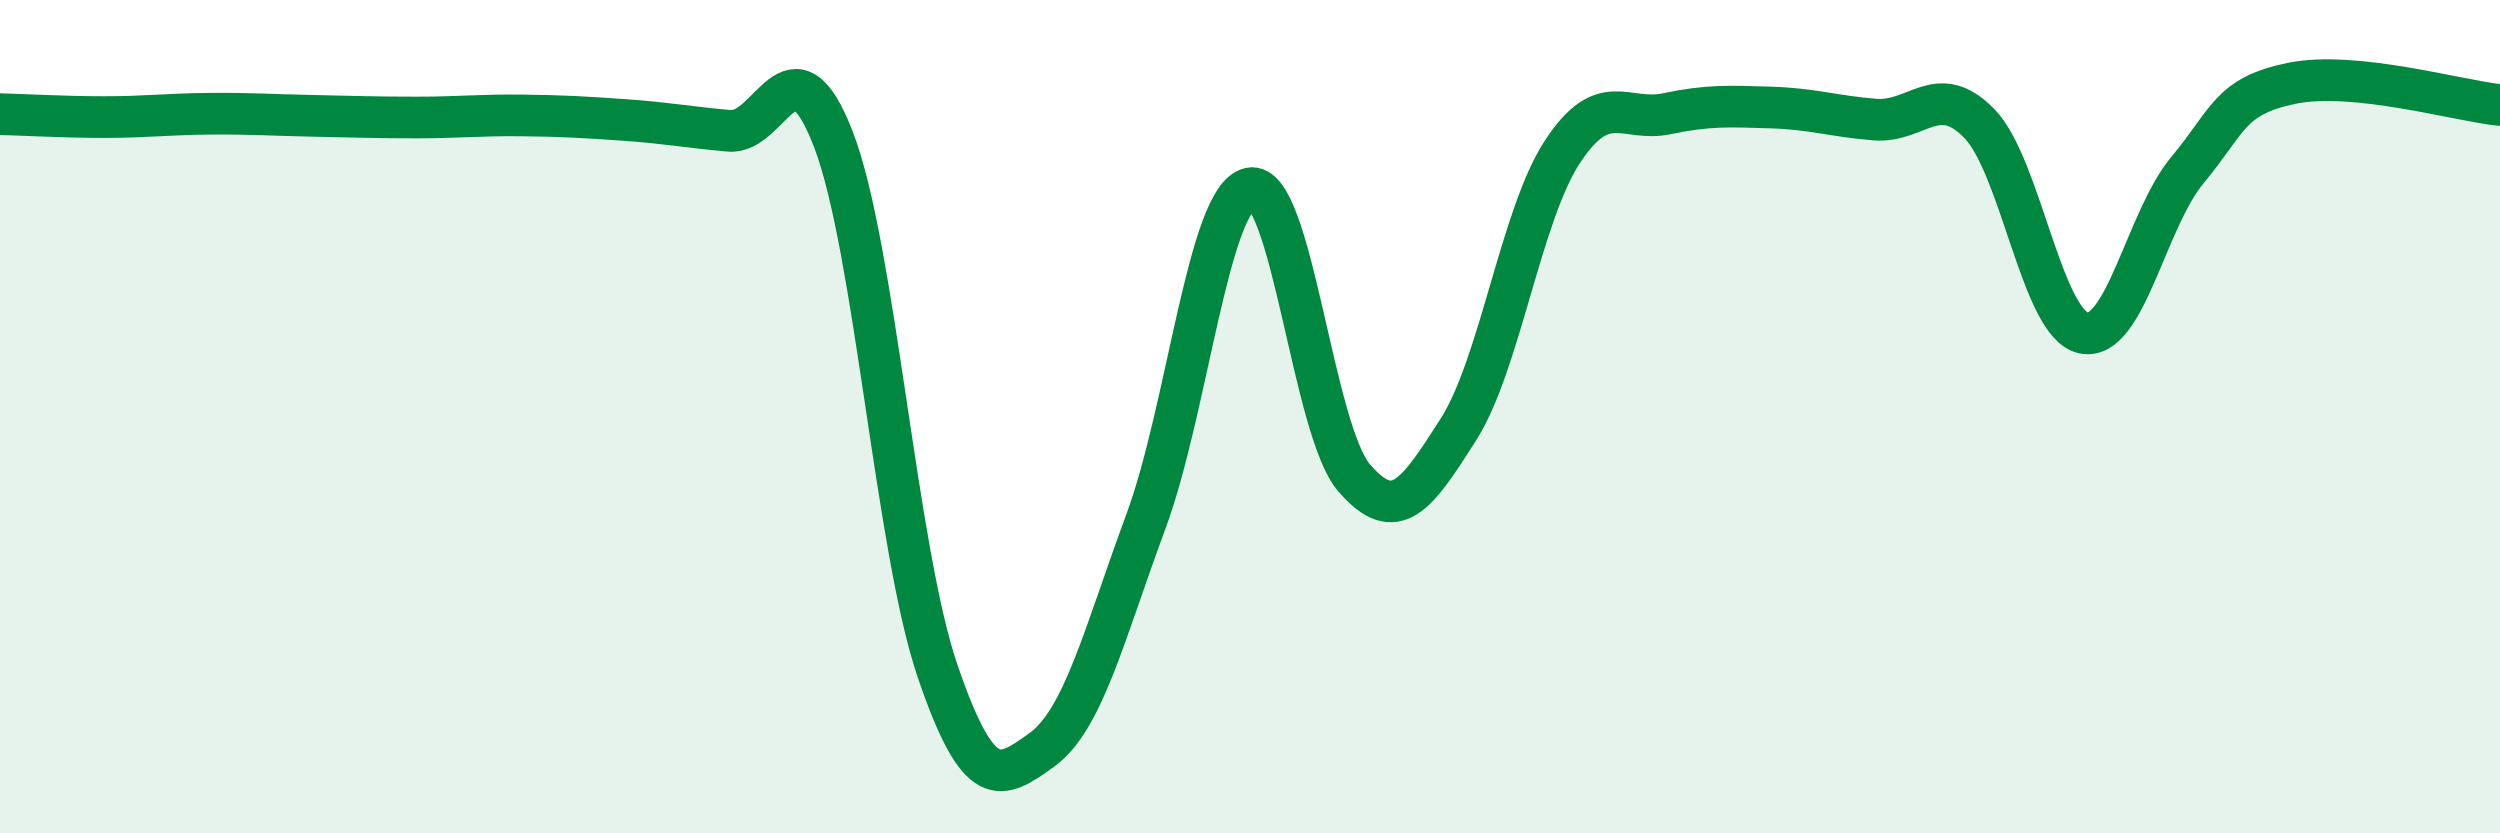
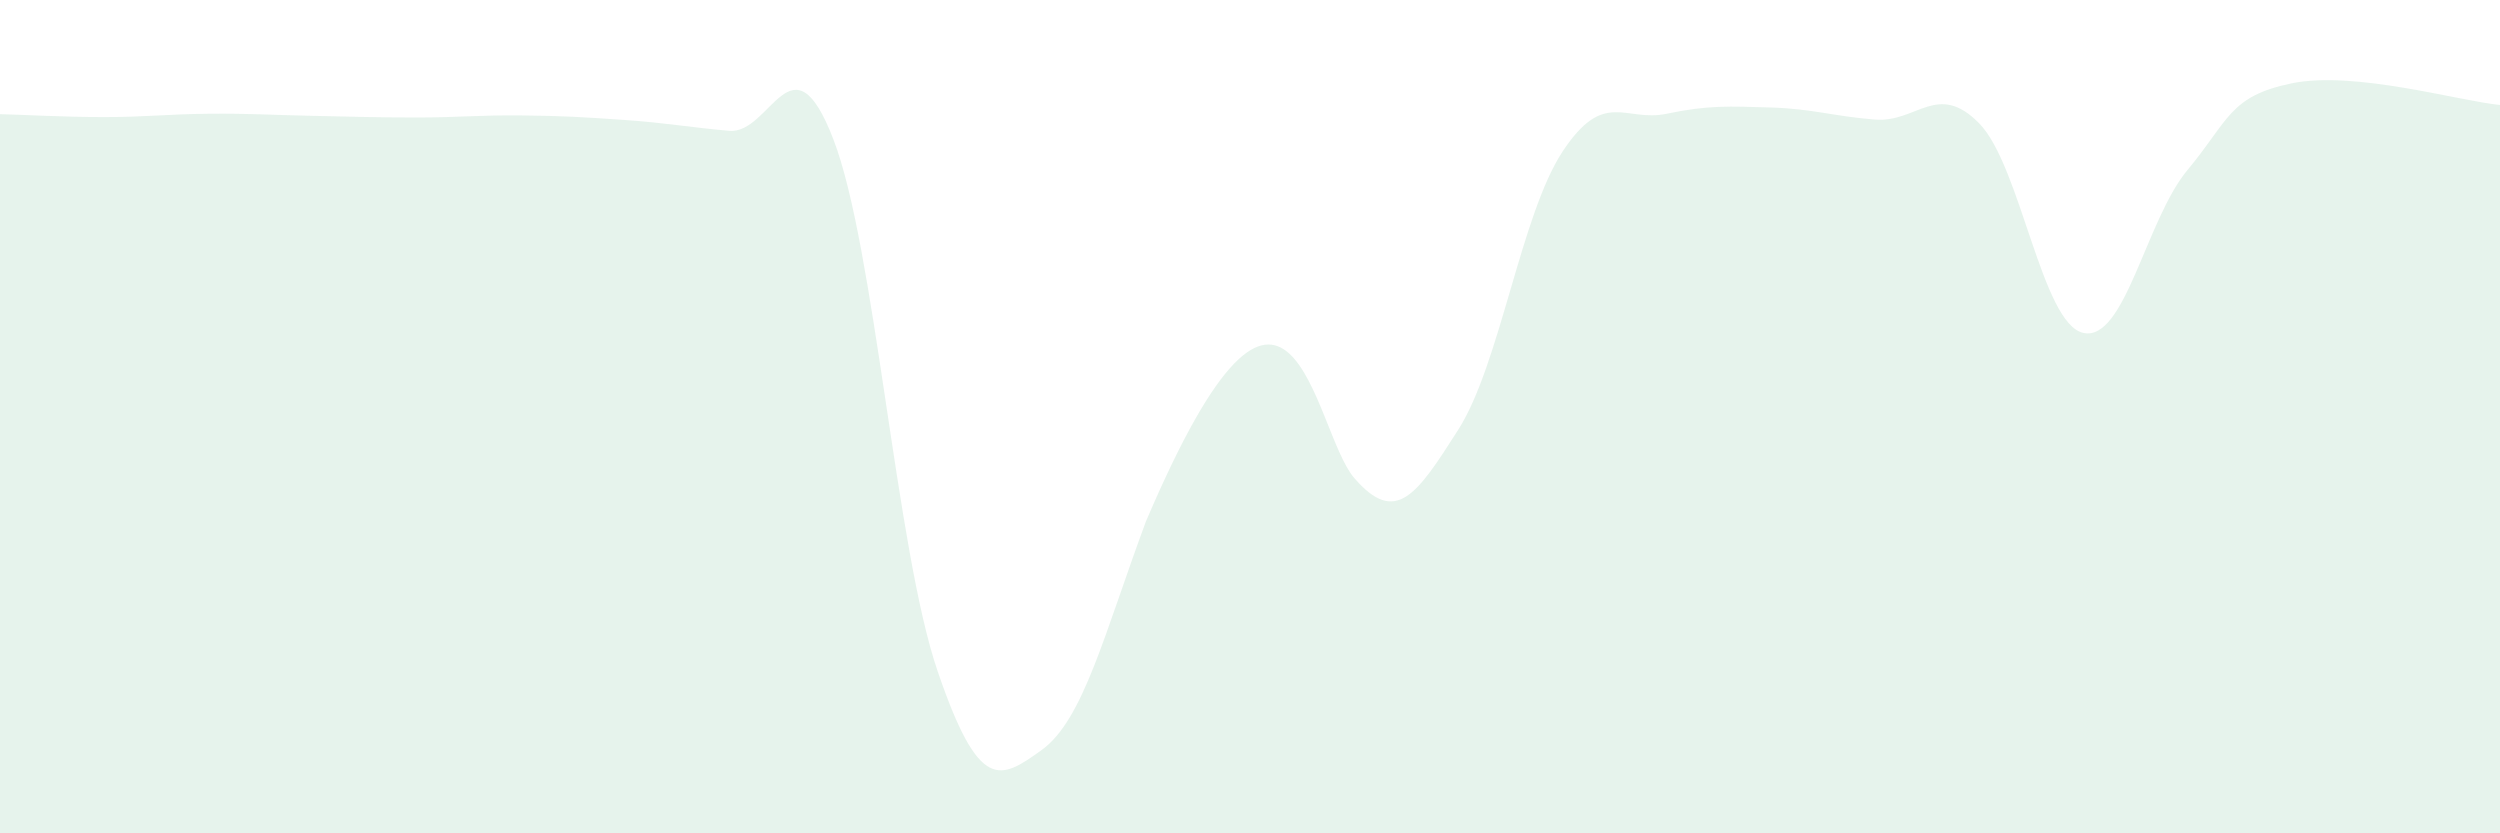
<svg xmlns="http://www.w3.org/2000/svg" width="60" height="20" viewBox="0 0 60 20">
-   <path d="M 0,2.74 C 0.5,2.75 1.5,2.81 2.5,2.81 C 3.5,2.81 4,2.74 5,2.73 C 6,2.72 6.5,2.76 7.5,2.78 C 8.5,2.8 9,2.82 10,2.82 C 11,2.82 11.5,2.76 12.5,2.77 C 13.5,2.78 14,2.81 15,2.88 C 16,2.95 16.5,3.05 17.5,3.14 C 18.5,3.23 19,0.75 20,3.34 C 21,5.93 21.5,13.17 22.5,16.1 C 23.5,19.03 24,18.72 25,18 C 26,17.28 26.5,15.22 27.5,12.52 C 28.5,9.82 29,4.73 30,4.52 C 31,4.31 31.5,10.31 32.5,11.47 C 33.5,12.63 34,11.88 35,10.31 C 36,8.74 36.5,5.16 37.5,3.64 C 38.5,2.12 39,2.94 40,2.73 C 41,2.52 41.5,2.55 42.5,2.58 C 43.5,2.61 44,2.79 45,2.87 C 46,2.95 46.5,1.94 47.5,2.96 C 48.5,3.98 49,7.77 50,7.99 C 51,8.21 51.5,5.28 52.5,4.08 C 53.5,2.88 53.5,2.31 55,2 C 56.5,1.69 59,2.42 60,2.52L60 20L0 20Z" fill="#008740" opacity="0.1" stroke-linecap="round" stroke-linejoin="round" />
-   <path d="M 0,2.74 C 0.5,2.75 1.5,2.81 2.5,2.81 C 3.5,2.81 4,2.74 5,2.73 C 6,2.72 6.5,2.76 7.5,2.78 C 8.5,2.8 9,2.82 10,2.82 C 11,2.82 11.5,2.76 12.5,2.77 C 13.5,2.78 14,2.81 15,2.88 C 16,2.95 16.5,3.05 17.5,3.14 C 18.5,3.23 19,0.75 20,3.34 C 21,5.93 21.5,13.17 22.5,16.1 C 23.5,19.03 24,18.72 25,18 C 26,17.28 26.5,15.22 27.5,12.52 C 28.5,9.82 29,4.73 30,4.52 C 31,4.31 31.5,10.31 32.5,11.47 C 33.5,12.63 34,11.88 35,10.31 C 36,8.74 36.5,5.16 37.5,3.64 C 38.5,2.12 39,2.94 40,2.73 C 41,2.52 41.5,2.55 42.5,2.58 C 43.5,2.61 44,2.79 45,2.87 C 46,2.95 46.5,1.94 47.5,2.96 C 48.5,3.98 49,7.77 50,7.99 C 51,8.21 51.5,5.28 52.5,4.08 C 53.5,2.88 53.5,2.31 55,2 C 56.5,1.69 59,2.42 60,2.52" stroke="#008740" stroke-width="1" fill="none" stroke-linecap="round" stroke-linejoin="round" />
+   <path d="M 0,2.74 C 0.5,2.75 1.5,2.81 2.5,2.81 C 3.5,2.81 4,2.74 5,2.73 C 6,2.72 6.5,2.76 7.5,2.78 C 8.5,2.8 9,2.82 10,2.82 C 11,2.82 11.5,2.76 12.5,2.77 C 13.5,2.78 14,2.81 15,2.88 C 16,2.95 16.5,3.05 17.5,3.14 C 18.5,3.23 19,0.75 20,3.34 C 21,5.93 21.5,13.17 22.5,16.1 C 23.5,19.03 24,18.72 25,18 C 26,17.28 26.5,15.22 27.5,12.52 C 31,4.31 31.5,10.31 32.5,11.47 C 33.5,12.63 34,11.88 35,10.31 C 36,8.74 36.5,5.16 37.5,3.64 C 38.5,2.12 39,2.94 40,2.73 C 41,2.52 41.5,2.55 42.5,2.58 C 43.5,2.61 44,2.79 45,2.87 C 46,2.95 46.5,1.94 47.5,2.96 C 48.5,3.98 49,7.77 50,7.99 C 51,8.21 51.5,5.28 52.5,4.08 C 53.5,2.88 53.5,2.31 55,2 C 56.5,1.69 59,2.42 60,2.52L60 20L0 20Z" fill="#008740" opacity="0.1" stroke-linecap="round" stroke-linejoin="round" />
</svg>